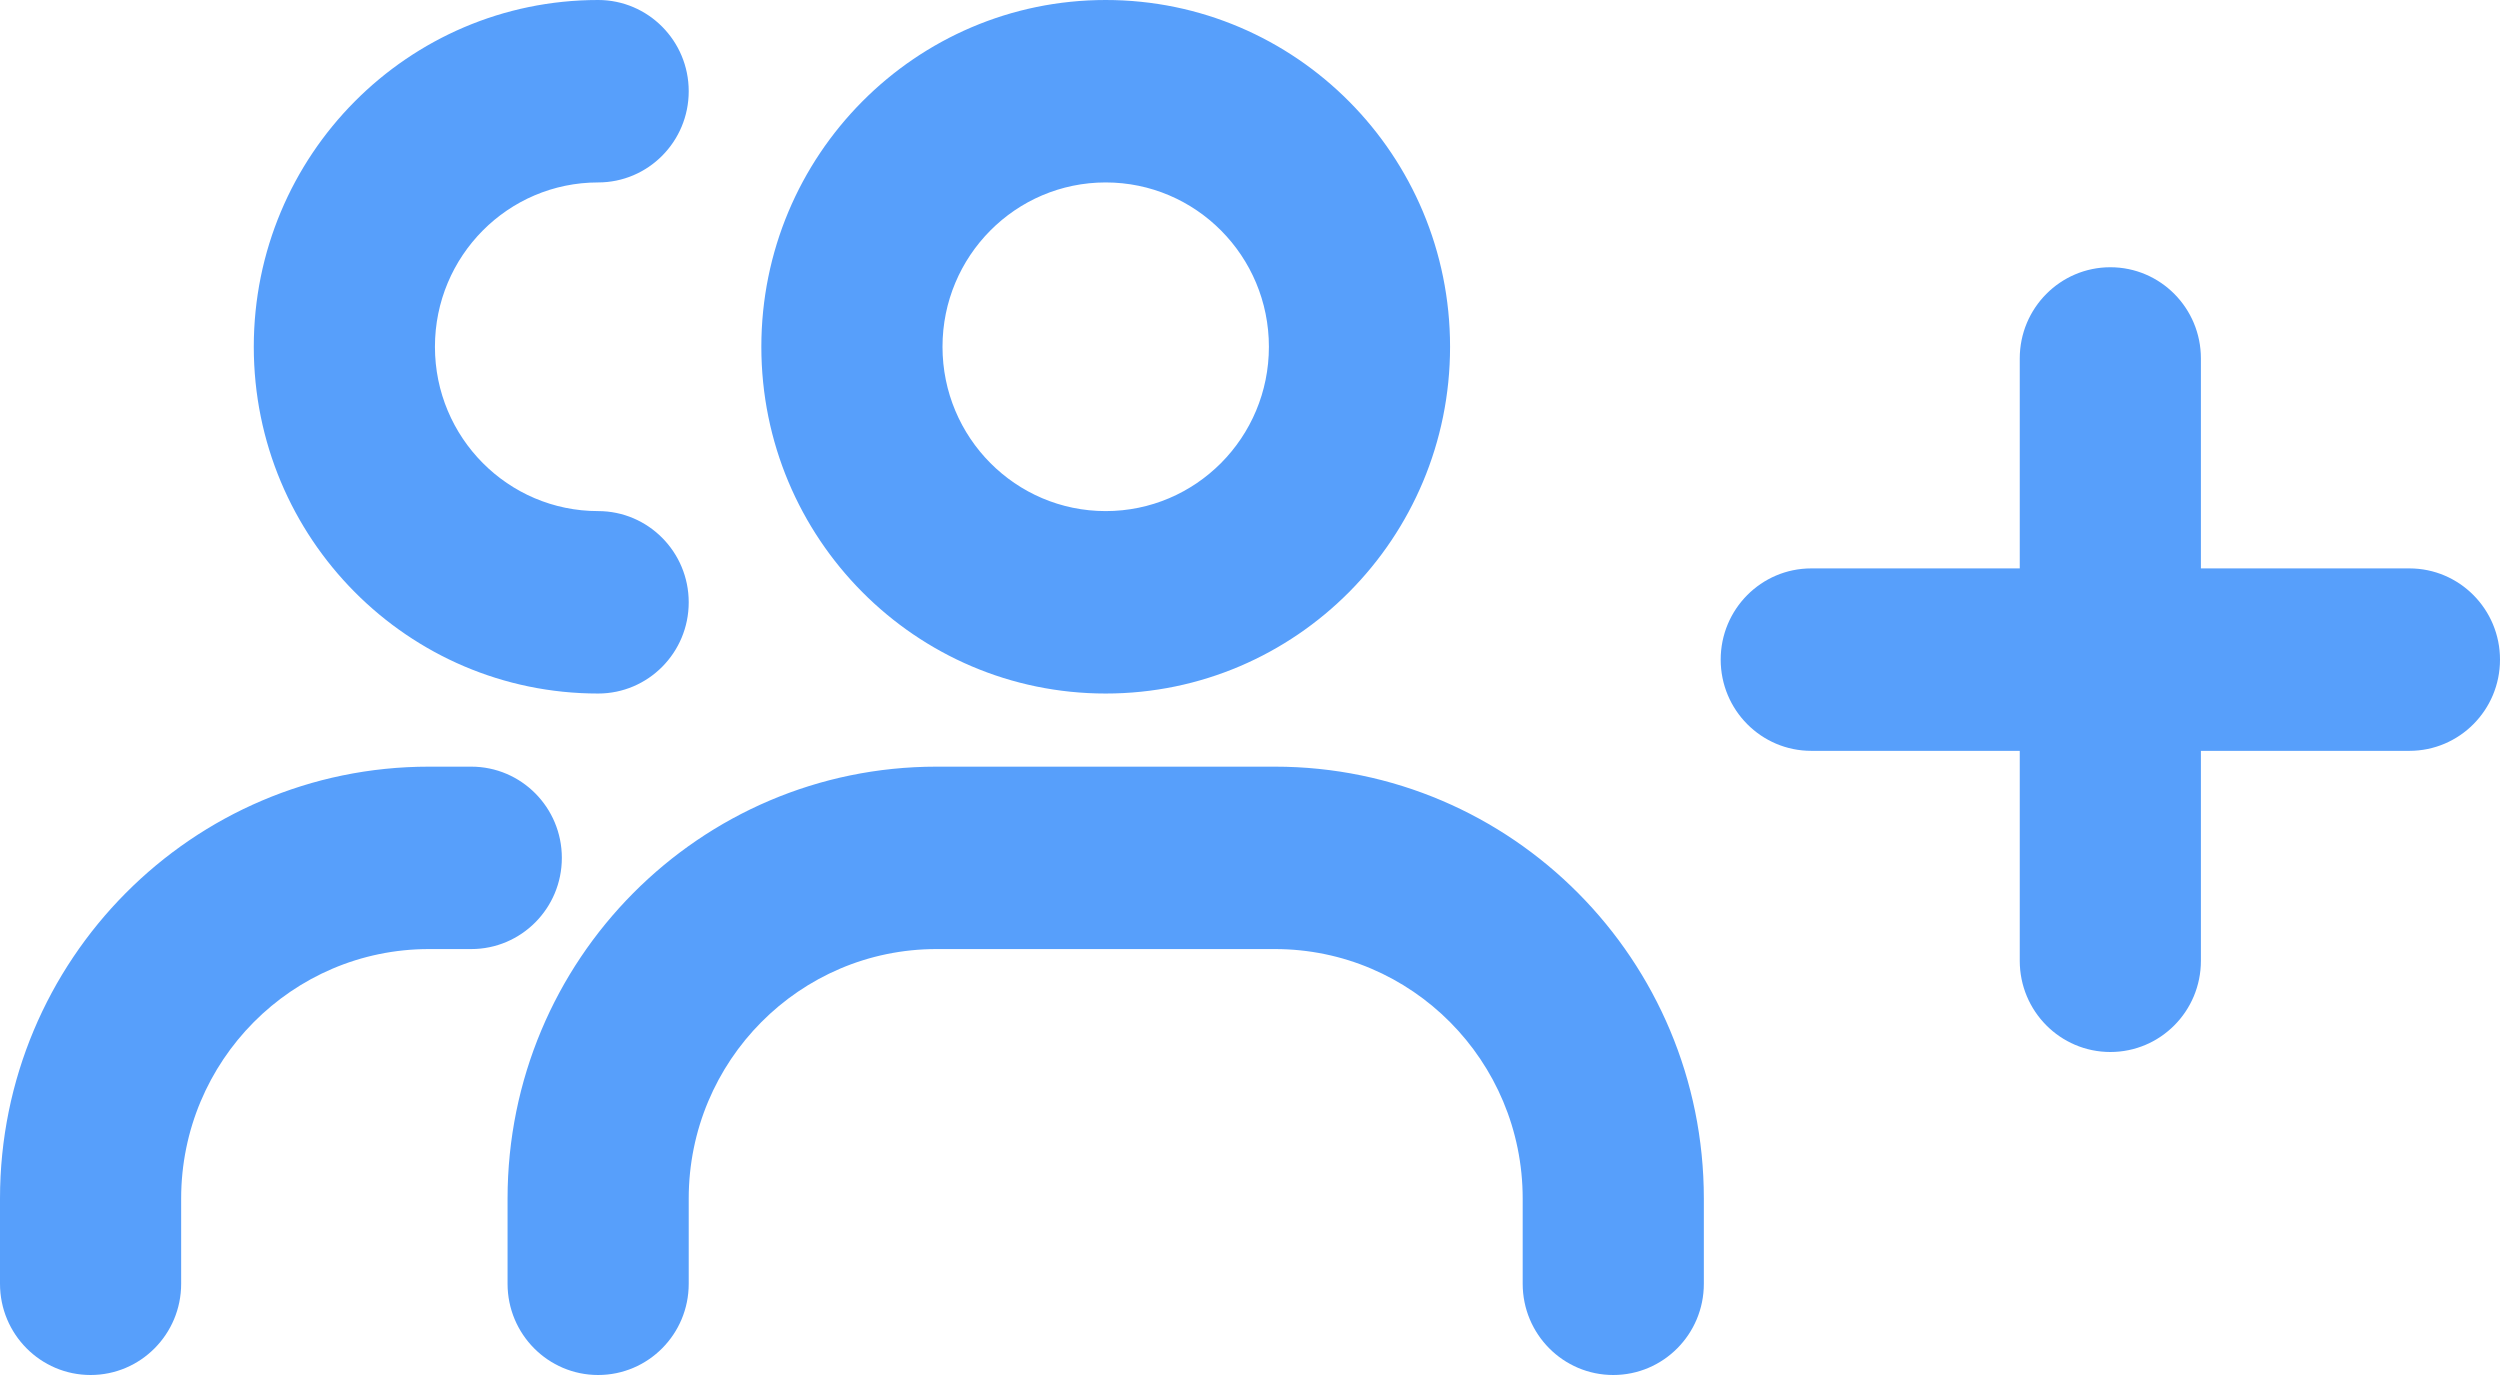
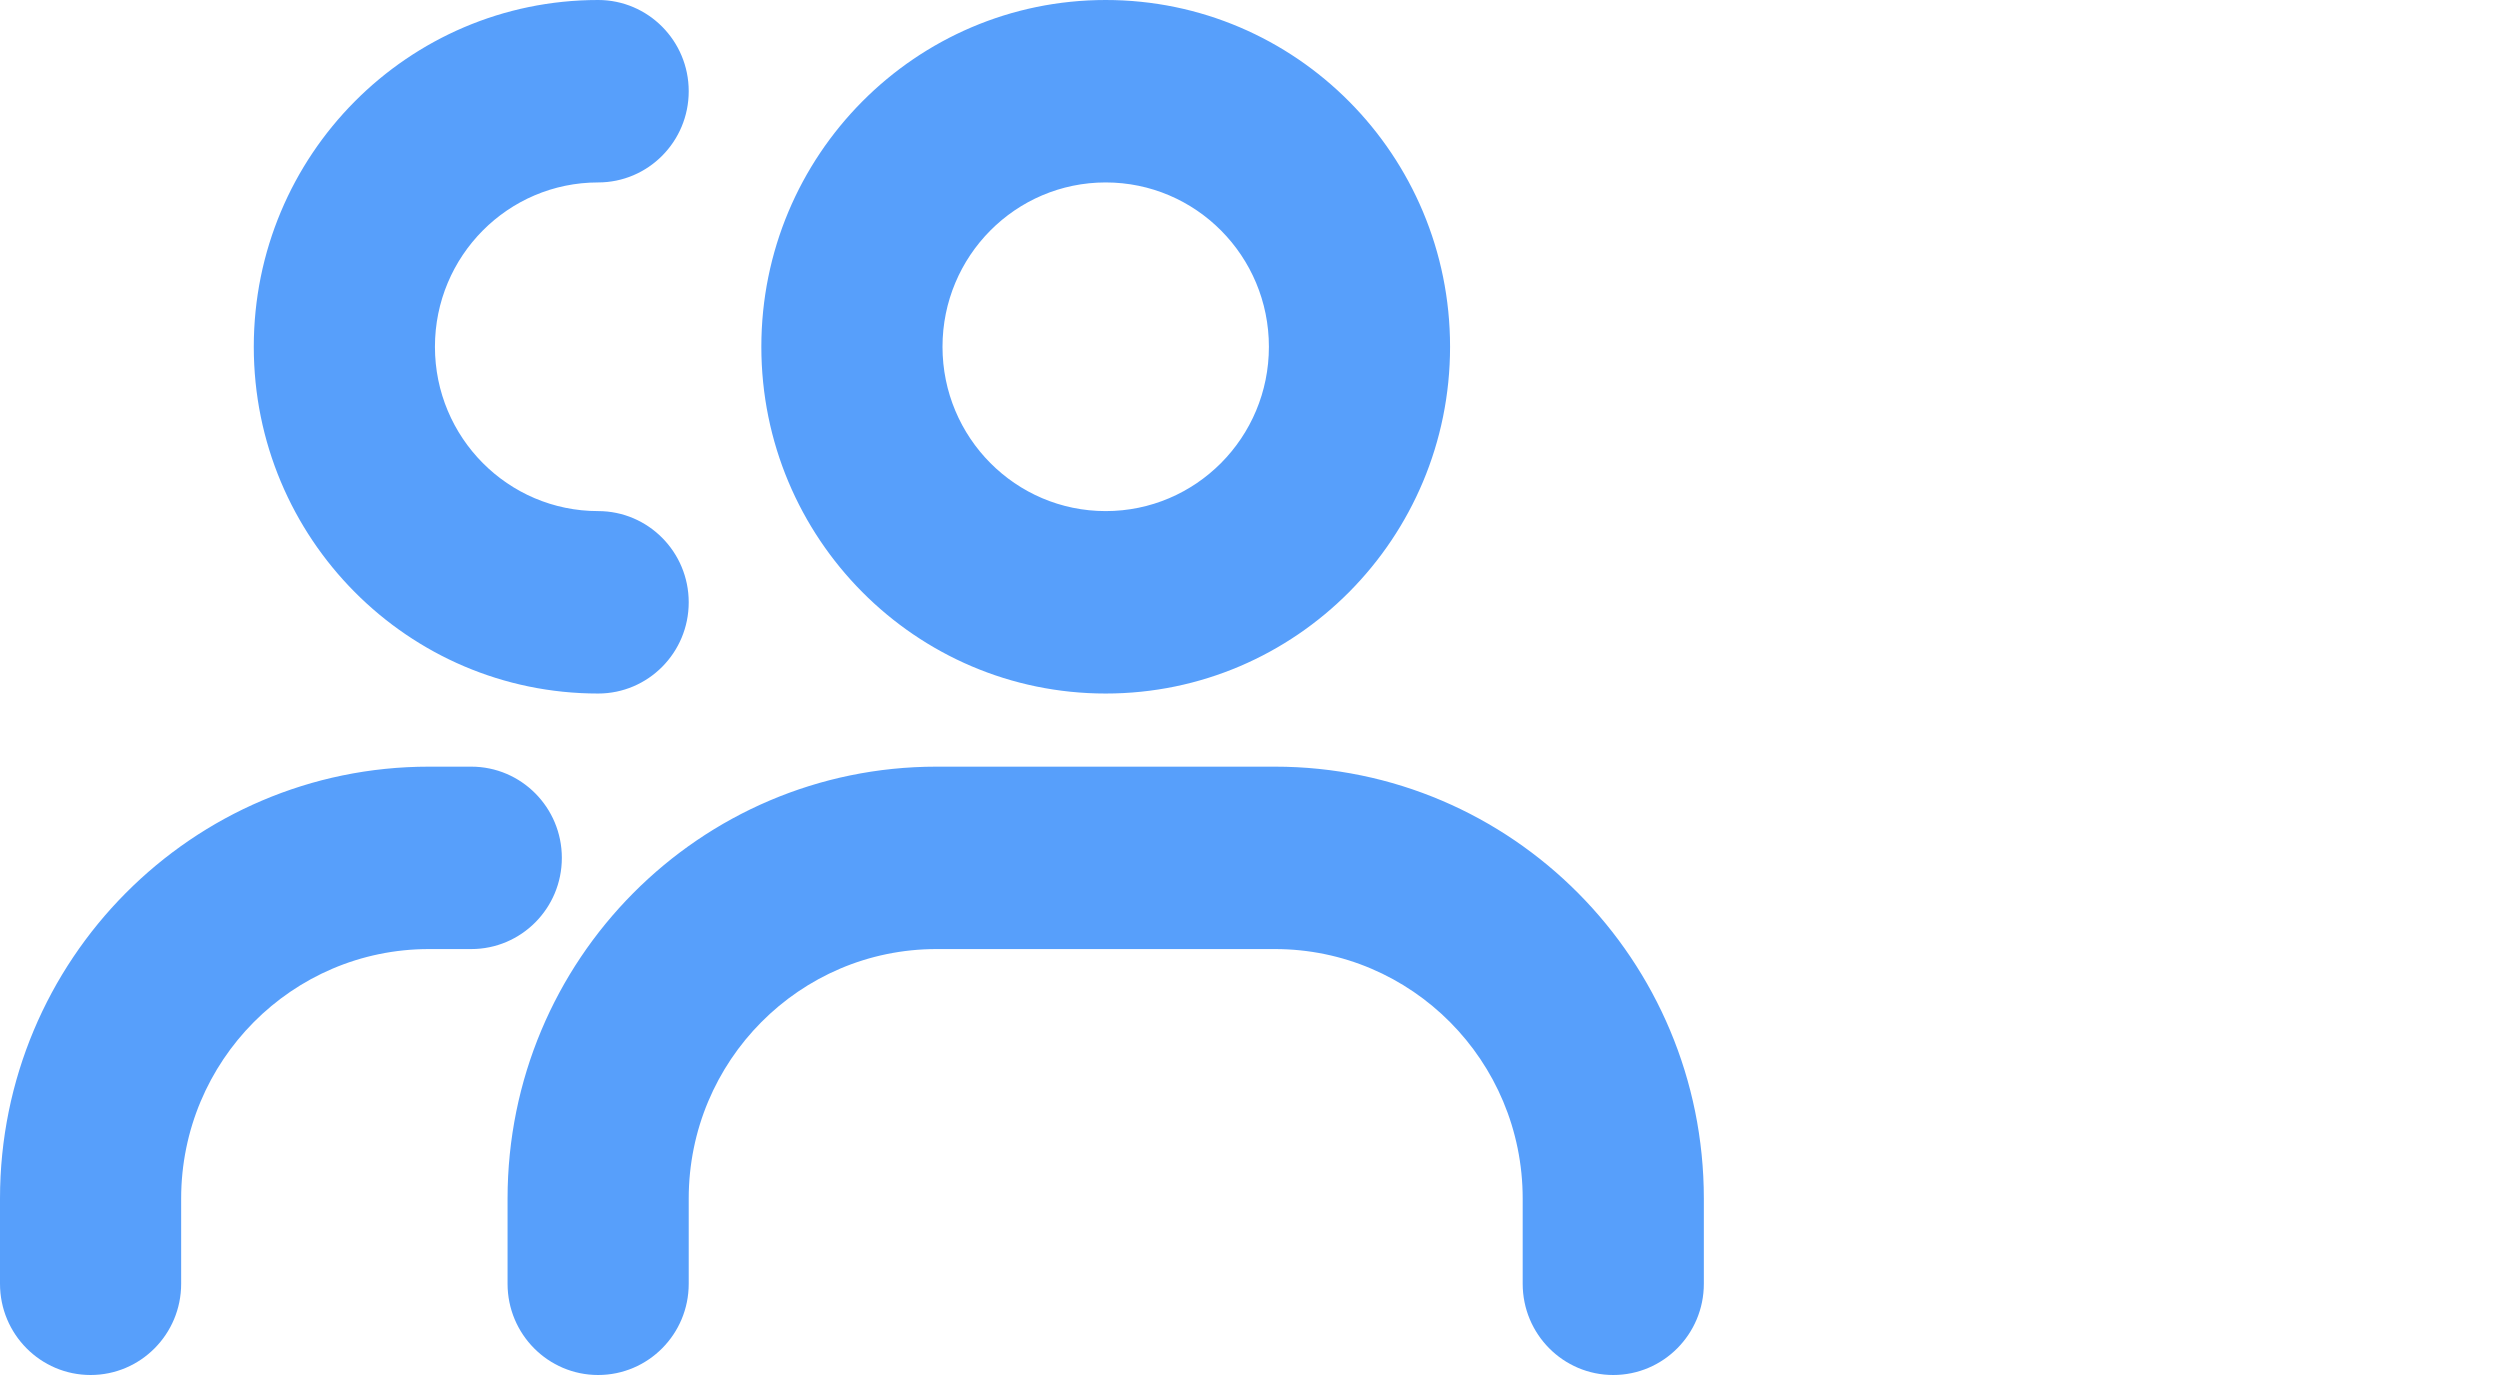
<svg xmlns="http://www.w3.org/2000/svg" width="80" height="44" viewBox="0 0 80 44" fill="none">
  <path d="M22.039 41.081V38.355C22.039 33.946 25.589 30.37 29.968 30.37H40.796C45.175 30.37 48.726 33.946 48.726 38.355V41.081C48.726 42.693 50.023 44 51.624 44C53.225 44 54.523 42.693 54.523 41.081V38.355C54.523 30.721 48.377 24.533 40.796 24.533H29.968C22.387 24.533 16.242 30.721 16.242 38.355V41.081C16.242 42.693 17.54 44 19.14 44C20.741 44 22.039 42.693 22.039 41.081ZM5.797 41.081V38.355C5.797 33.946 9.347 30.371 13.726 30.37H15.08C16.681 30.37 17.979 29.064 17.979 27.452C17.979 25.84 16.681 24.533 15.08 24.533H13.726C6.146 24.533 0 30.721 0 38.355V41.081C0 42.693 1.298 44 2.899 44C4.499 44 5.797 42.693 5.797 41.081ZM30.16 11.097C30.16 8.192 32.498 5.838 35.382 5.838C38.267 5.838 40.605 8.192 40.605 11.097C40.605 14.001 38.267 16.355 35.382 16.355C32.498 16.355 30.16 14.001 30.16 11.097ZM13.918 11.097C13.918 8.192 16.256 5.838 19.14 5.838C20.741 5.838 22.039 4.531 22.039 2.919C22.039 1.307 20.741 0 19.14 0C13.055 1.69686e-05 8.121 4.968 8.121 11.097C8.121 17.225 13.055 22.193 19.14 22.193C20.741 22.193 22.039 20.886 22.039 19.274C22.039 17.662 20.741 16.355 19.14 16.355C16.256 16.355 13.918 14.001 13.918 11.097ZM24.363 11.097C24.363 17.225 29.296 22.193 35.382 22.193C41.468 22.193 46.402 17.225 46.402 11.097C46.402 4.968 41.468 3.00289e-05 35.382 0C29.296 0 24.363 4.968 24.363 11.097Z" fill="#579FFB" />
-   <path d="M70.429 30.745V24.027H77.101C78.702 24.027 80 22.72 80 21.108C80 19.496 78.702 18.189 77.101 18.189H70.429V11.471C70.429 9.859 69.132 8.552 67.531 8.552C65.93 8.552 64.632 9.859 64.632 11.471V18.189H57.96C56.359 18.189 55.062 19.496 55.062 21.108C55.062 22.72 56.359 24.027 57.96 24.027H64.632V30.745C64.632 32.358 65.93 33.664 67.531 33.664C69.132 33.664 70.429 32.358 70.429 30.745Z" fill="#579FFB" />
</svg>